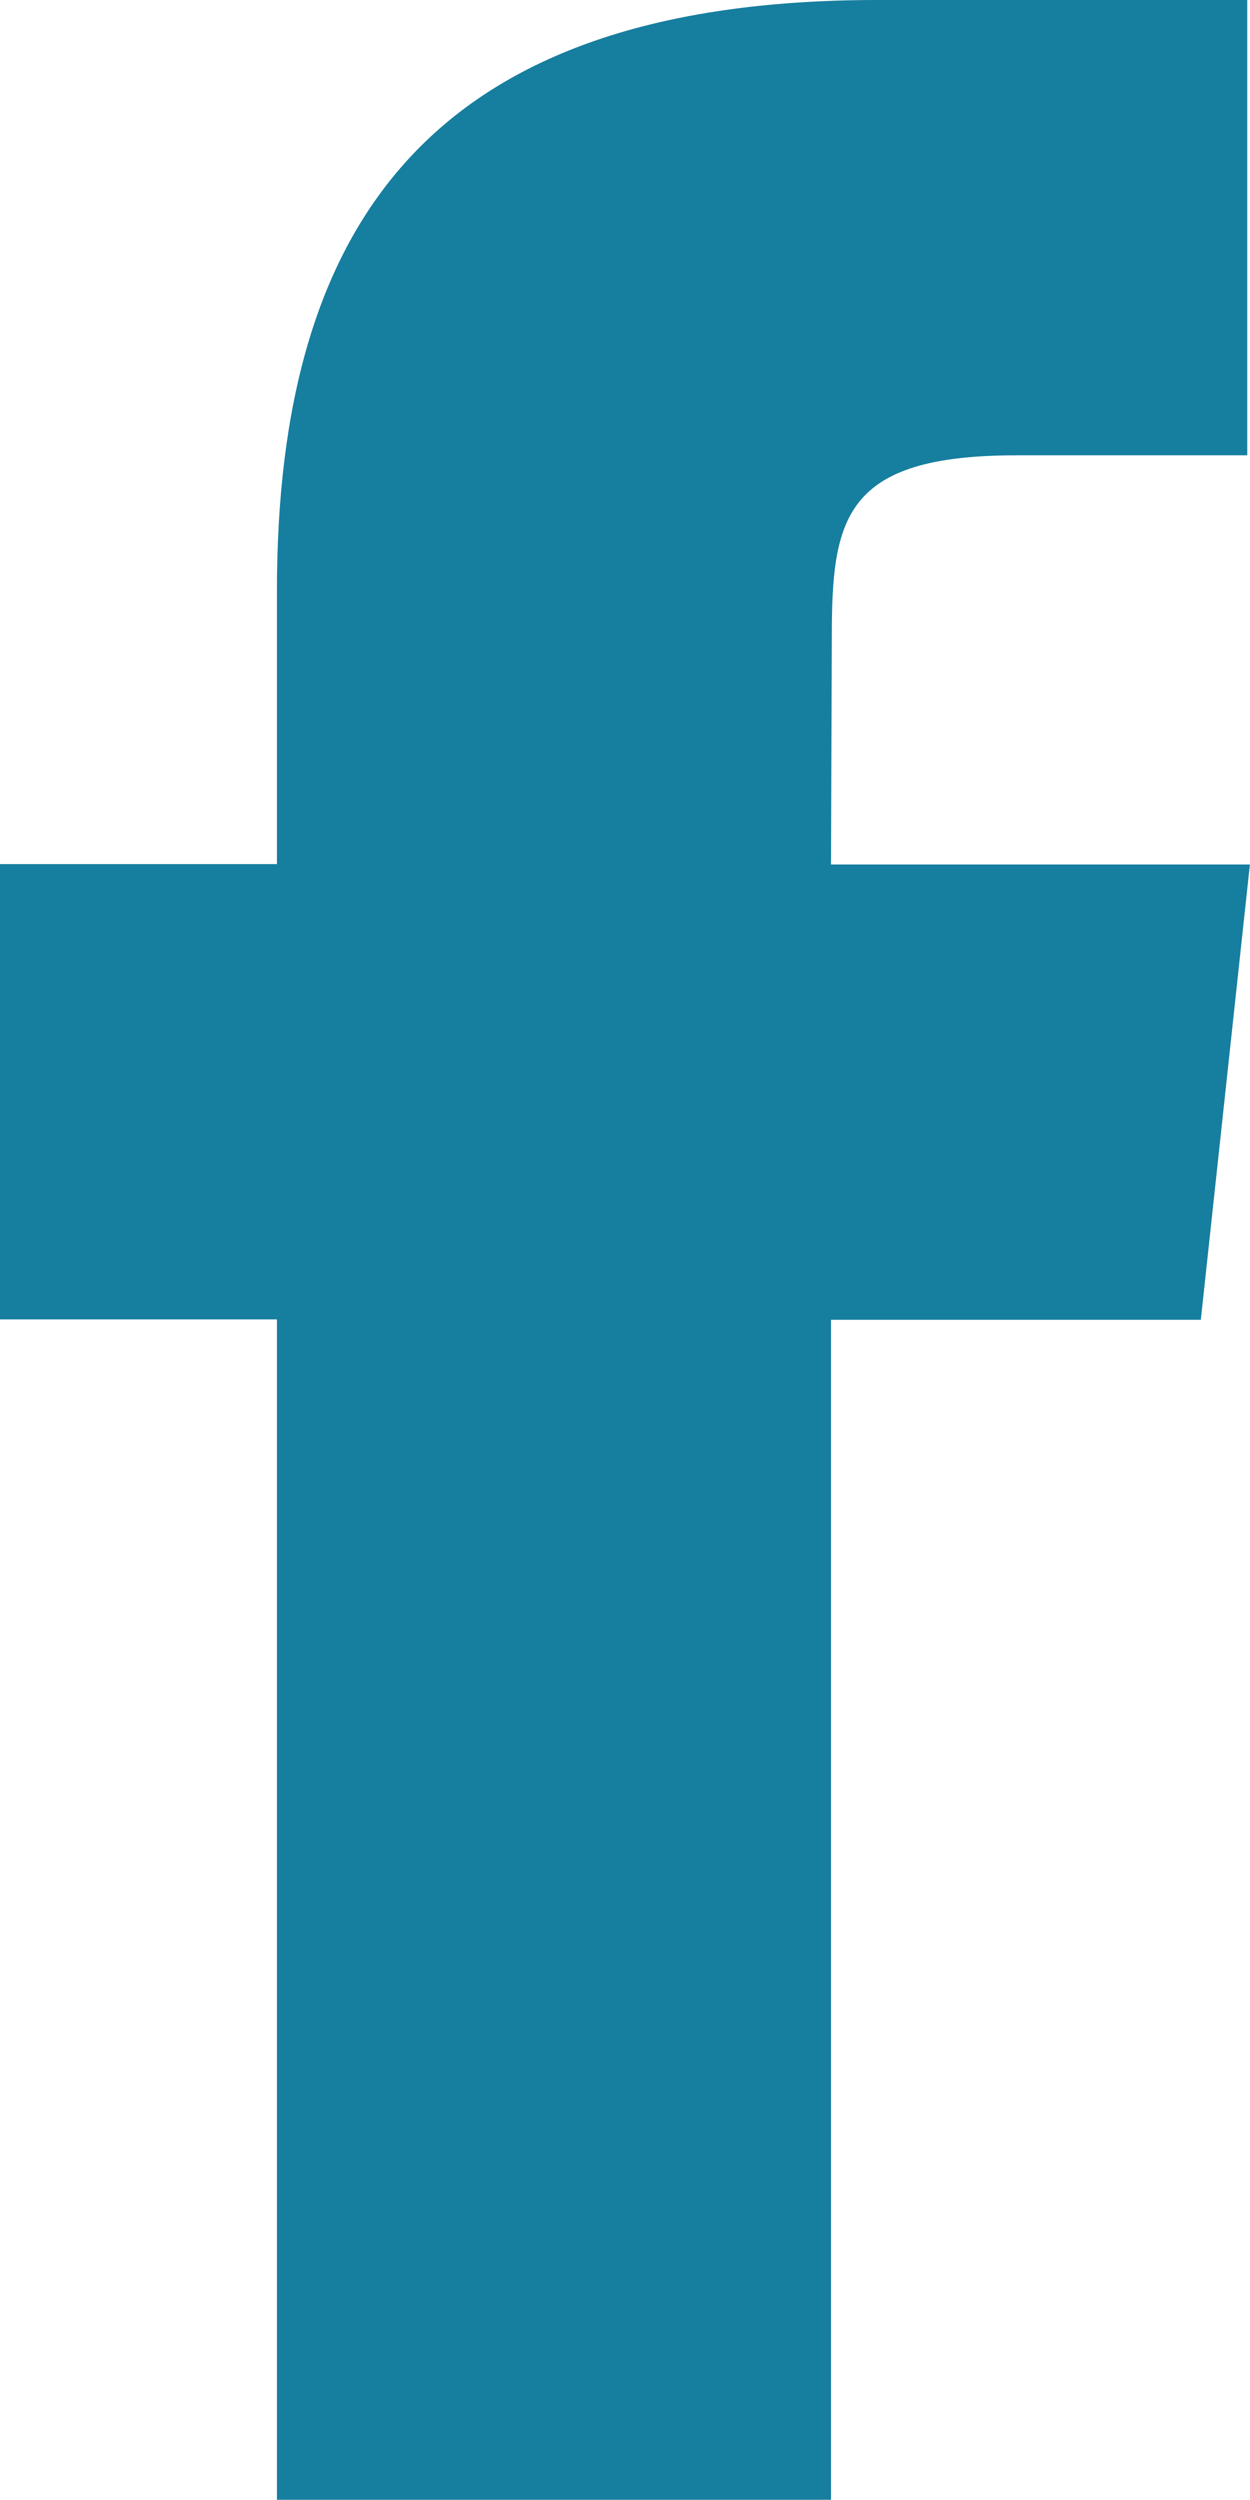
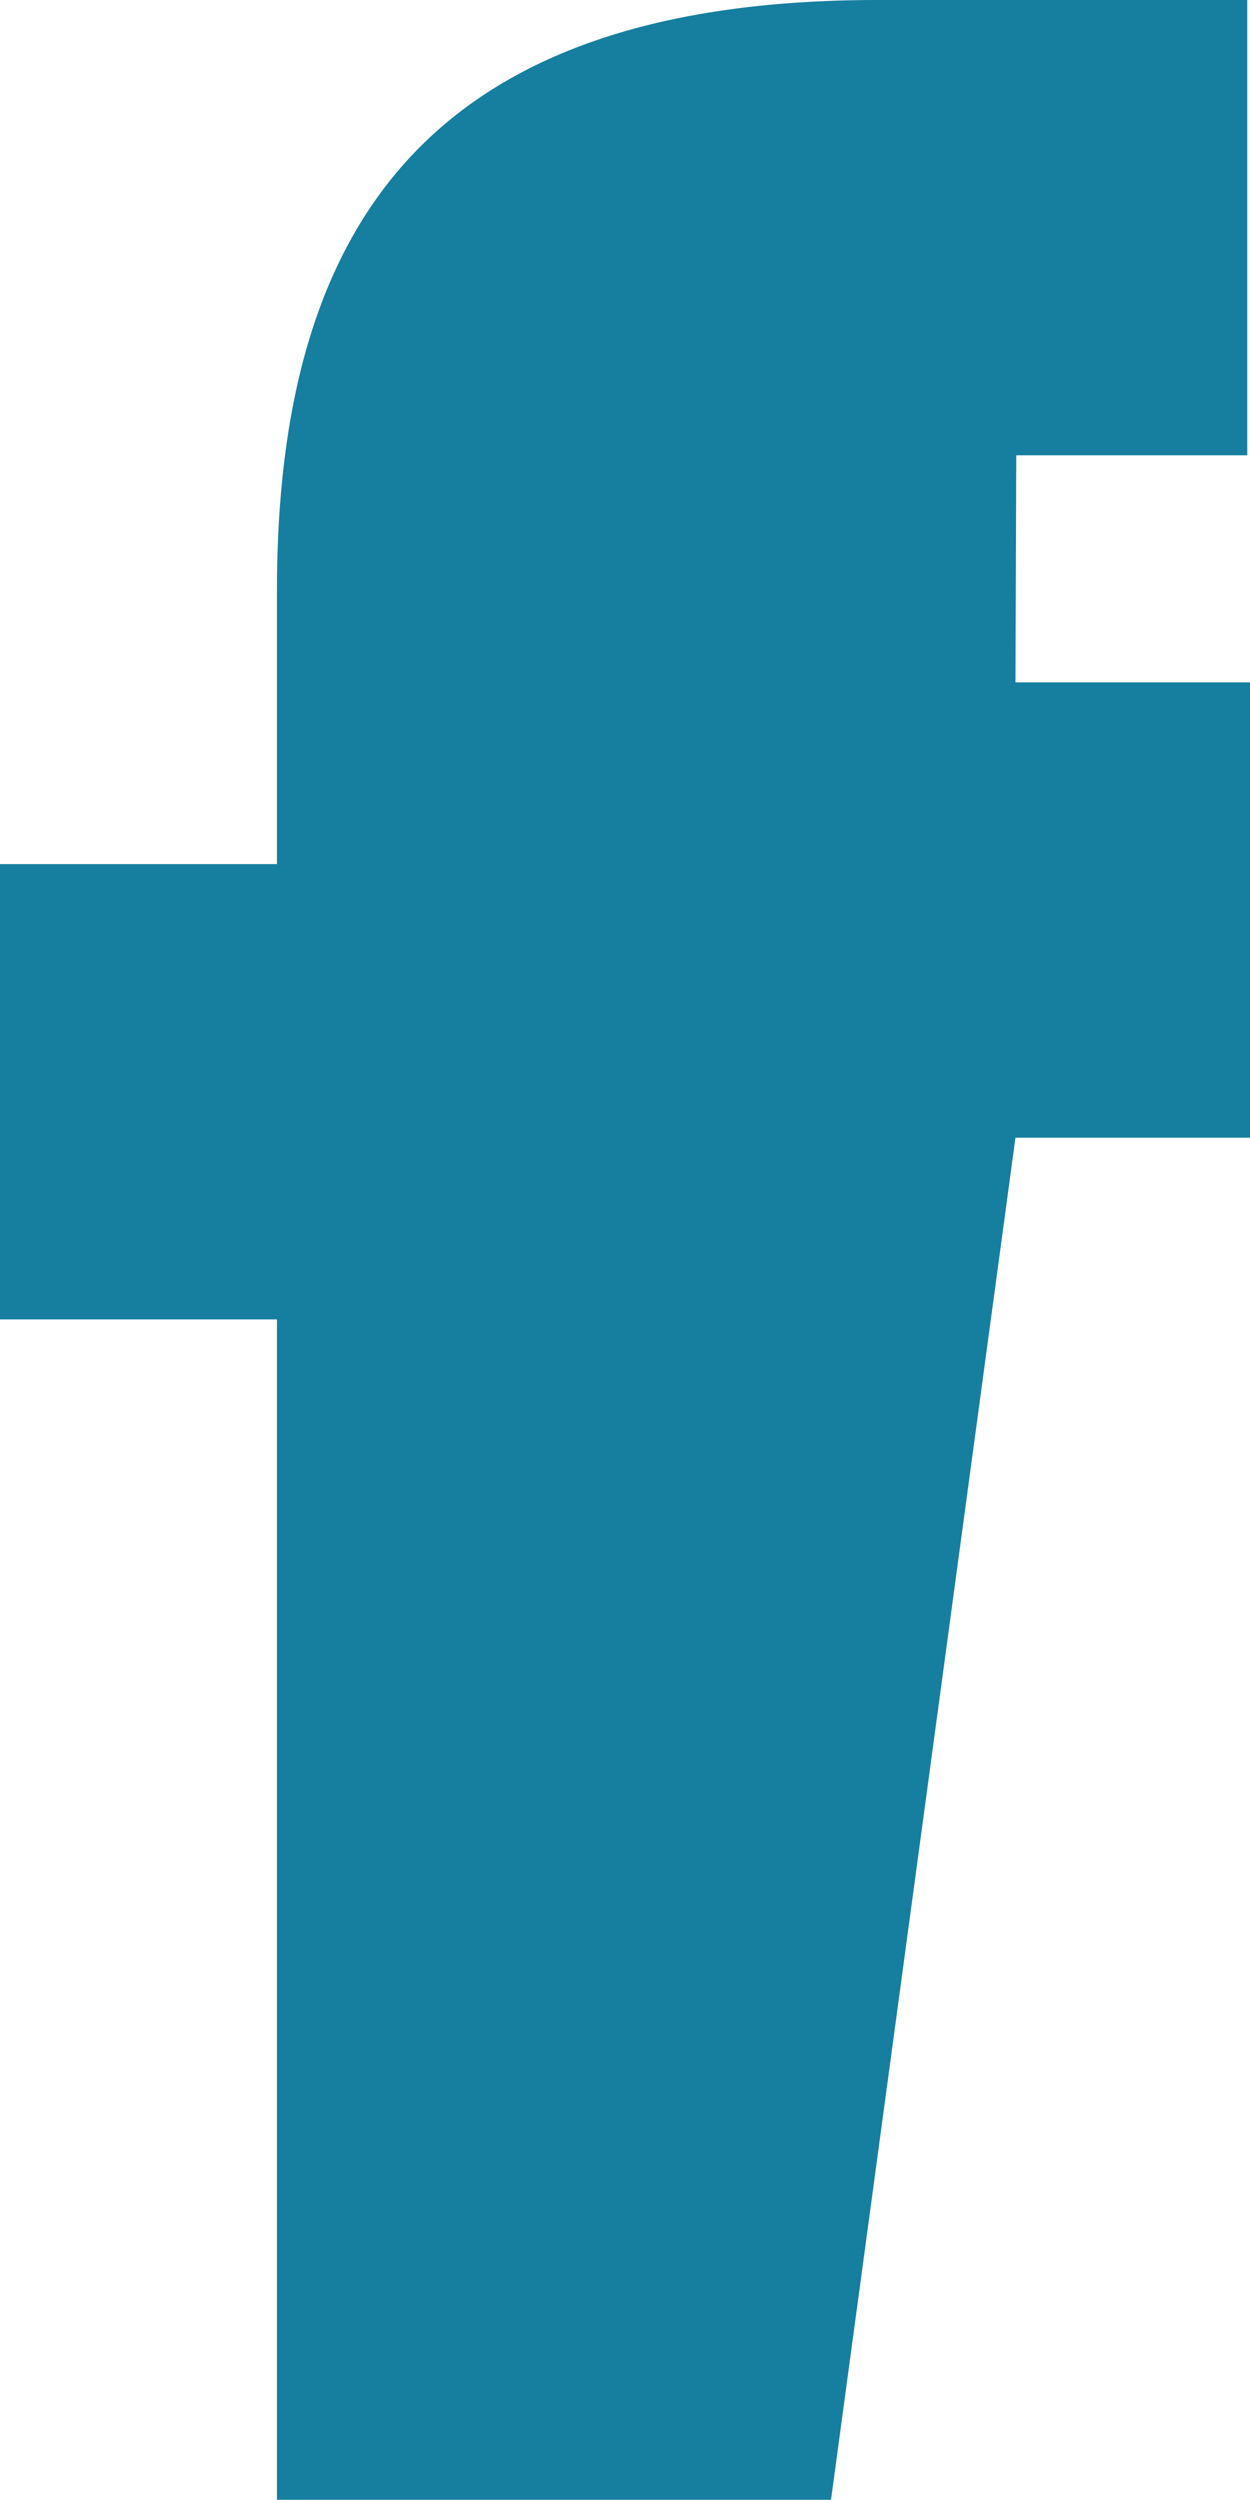
<svg xmlns="http://www.w3.org/2000/svg" height="24.706" viewBox="0 0 12.354 24.706" width="12.354">
-   <path d="m8.213 24.706h-5.476v-11.666h-2.737v-4.5h2.737v-2.7c0-3.658 1.545-5.84 5.935-5.84h3.655v4.5h-2.283c-1.71 0-1.823.628-1.823 1.8l-.008 2.244h4.14l-.485 4.5h-3.655z" fill="#167e9f" />
+   <path d="m8.213 24.706h-5.476v-11.666h-2.737v-4.5h2.737v-2.7c0-3.658 1.545-5.84 5.935-5.84h3.655v4.5h-2.283l-.008 2.244h4.14l-.485 4.5h-3.655z" fill="#167e9f" />
</svg>